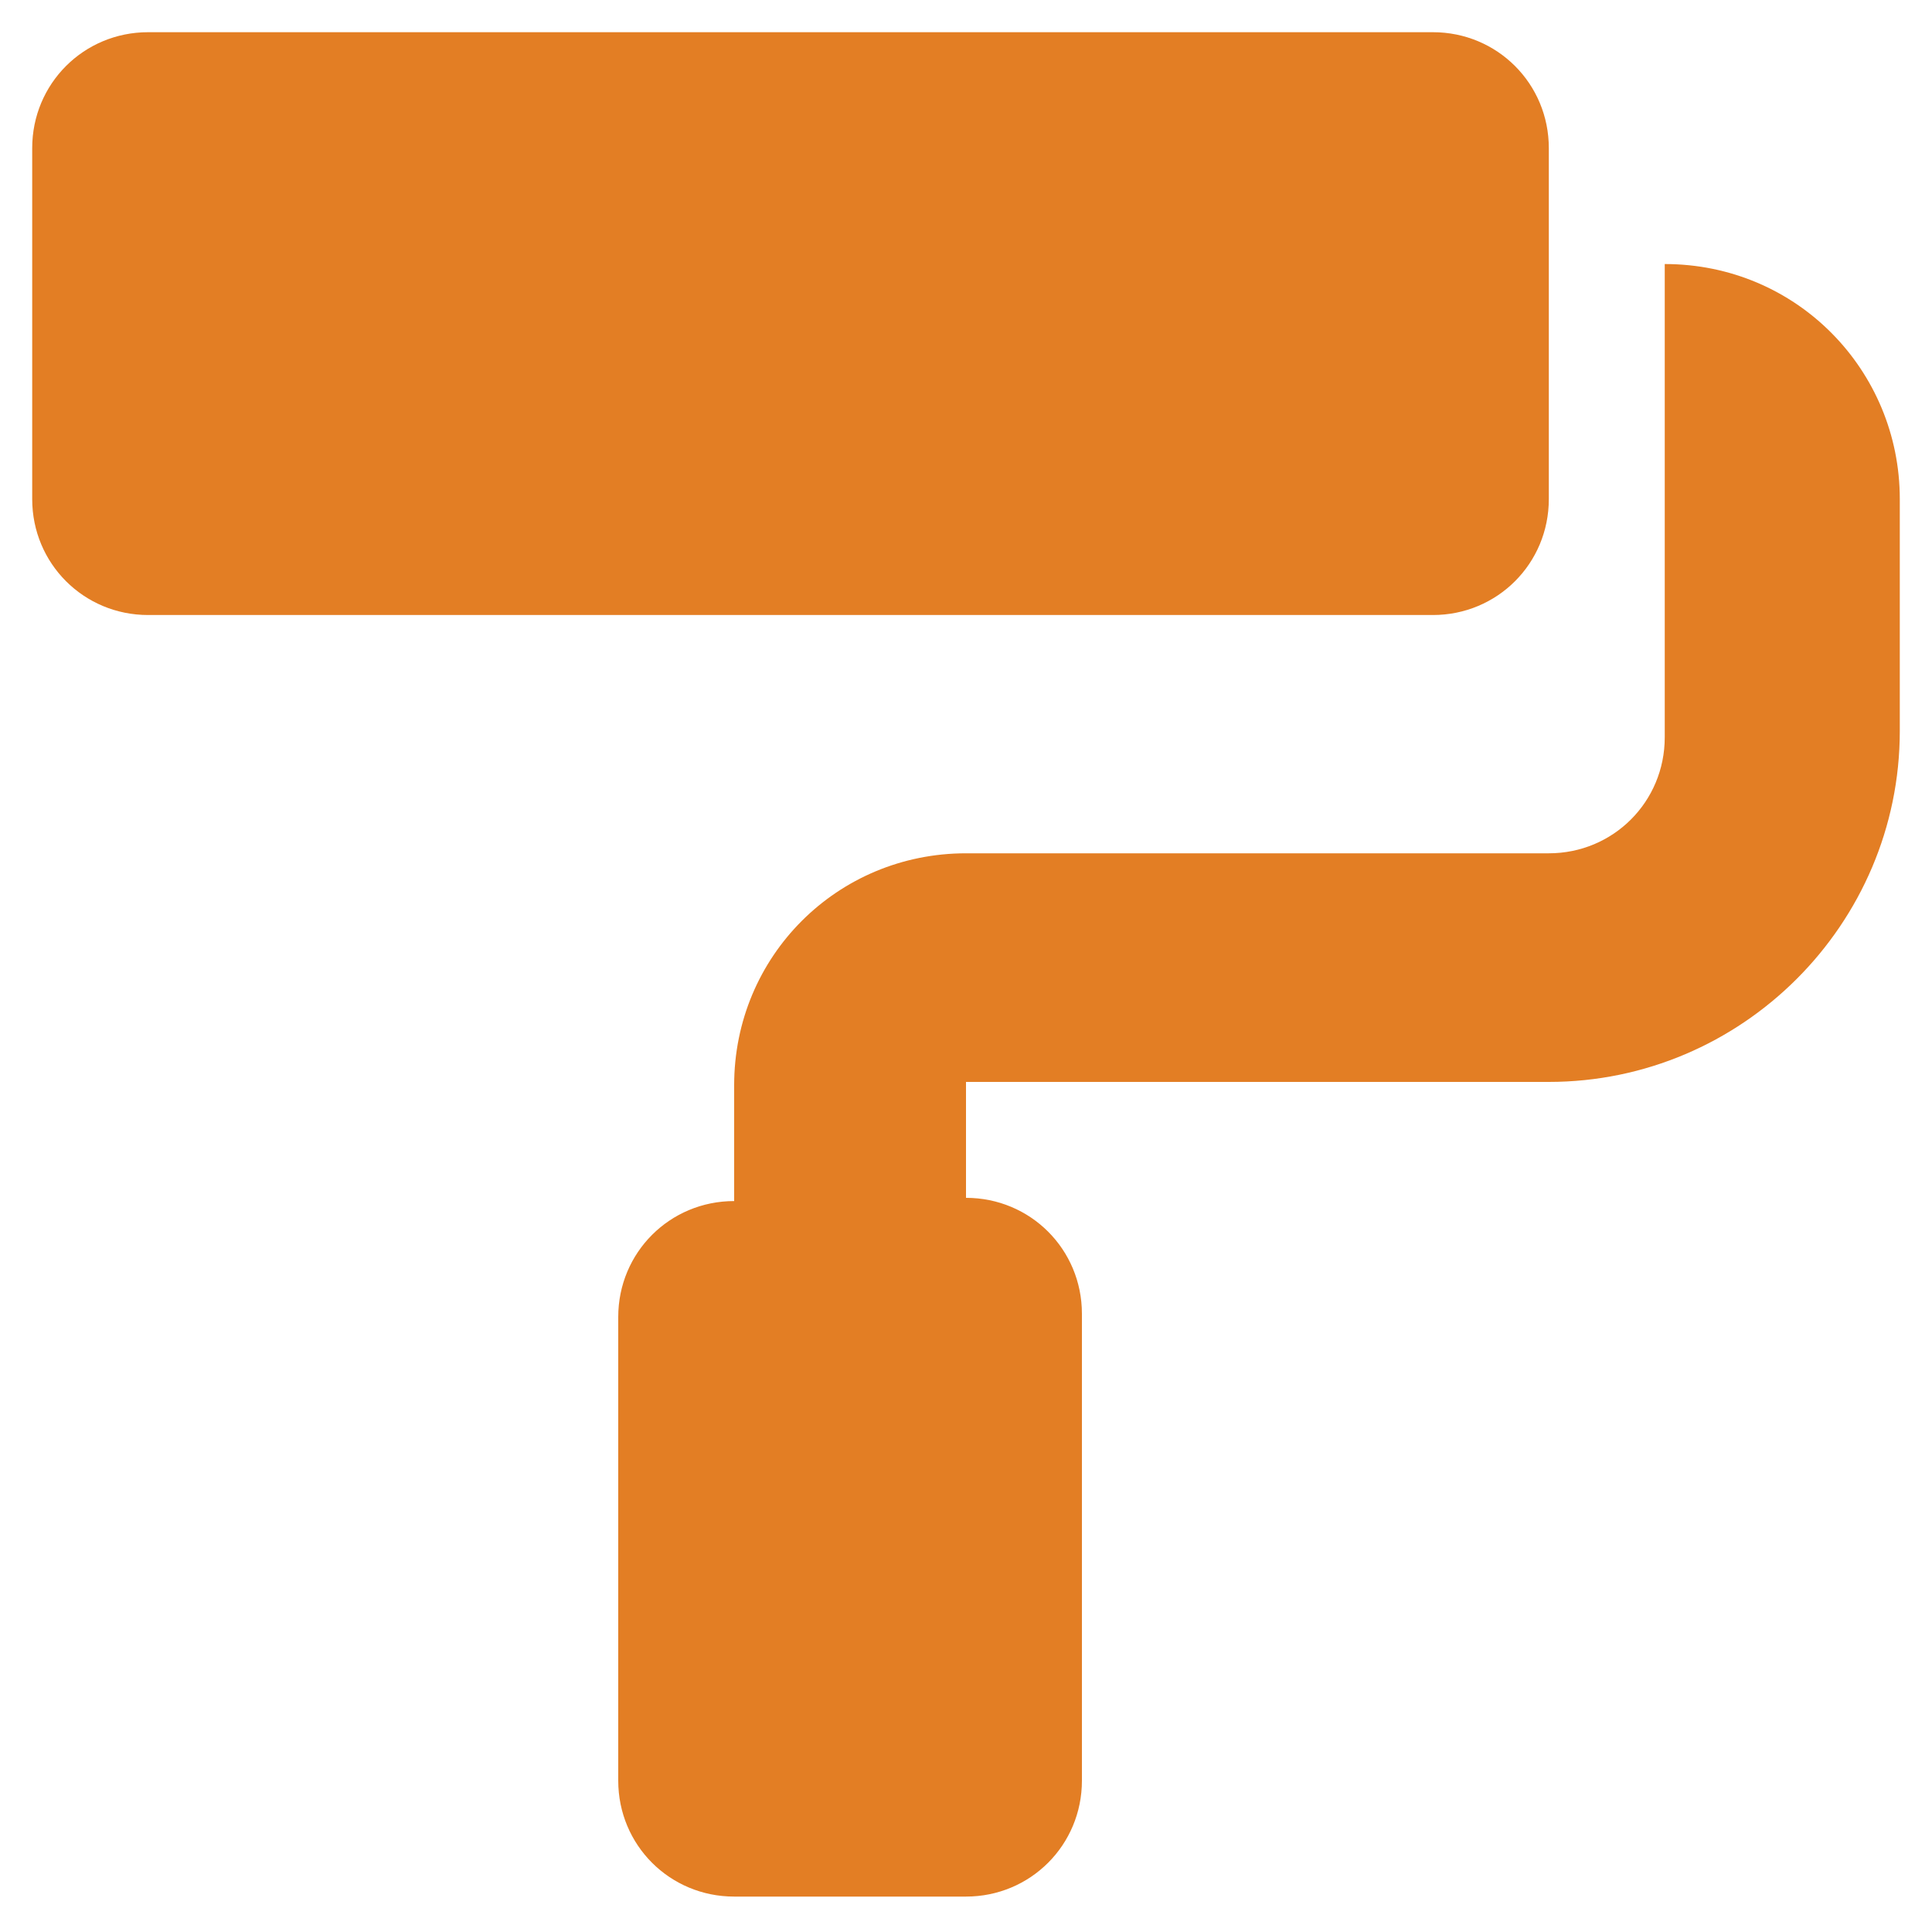
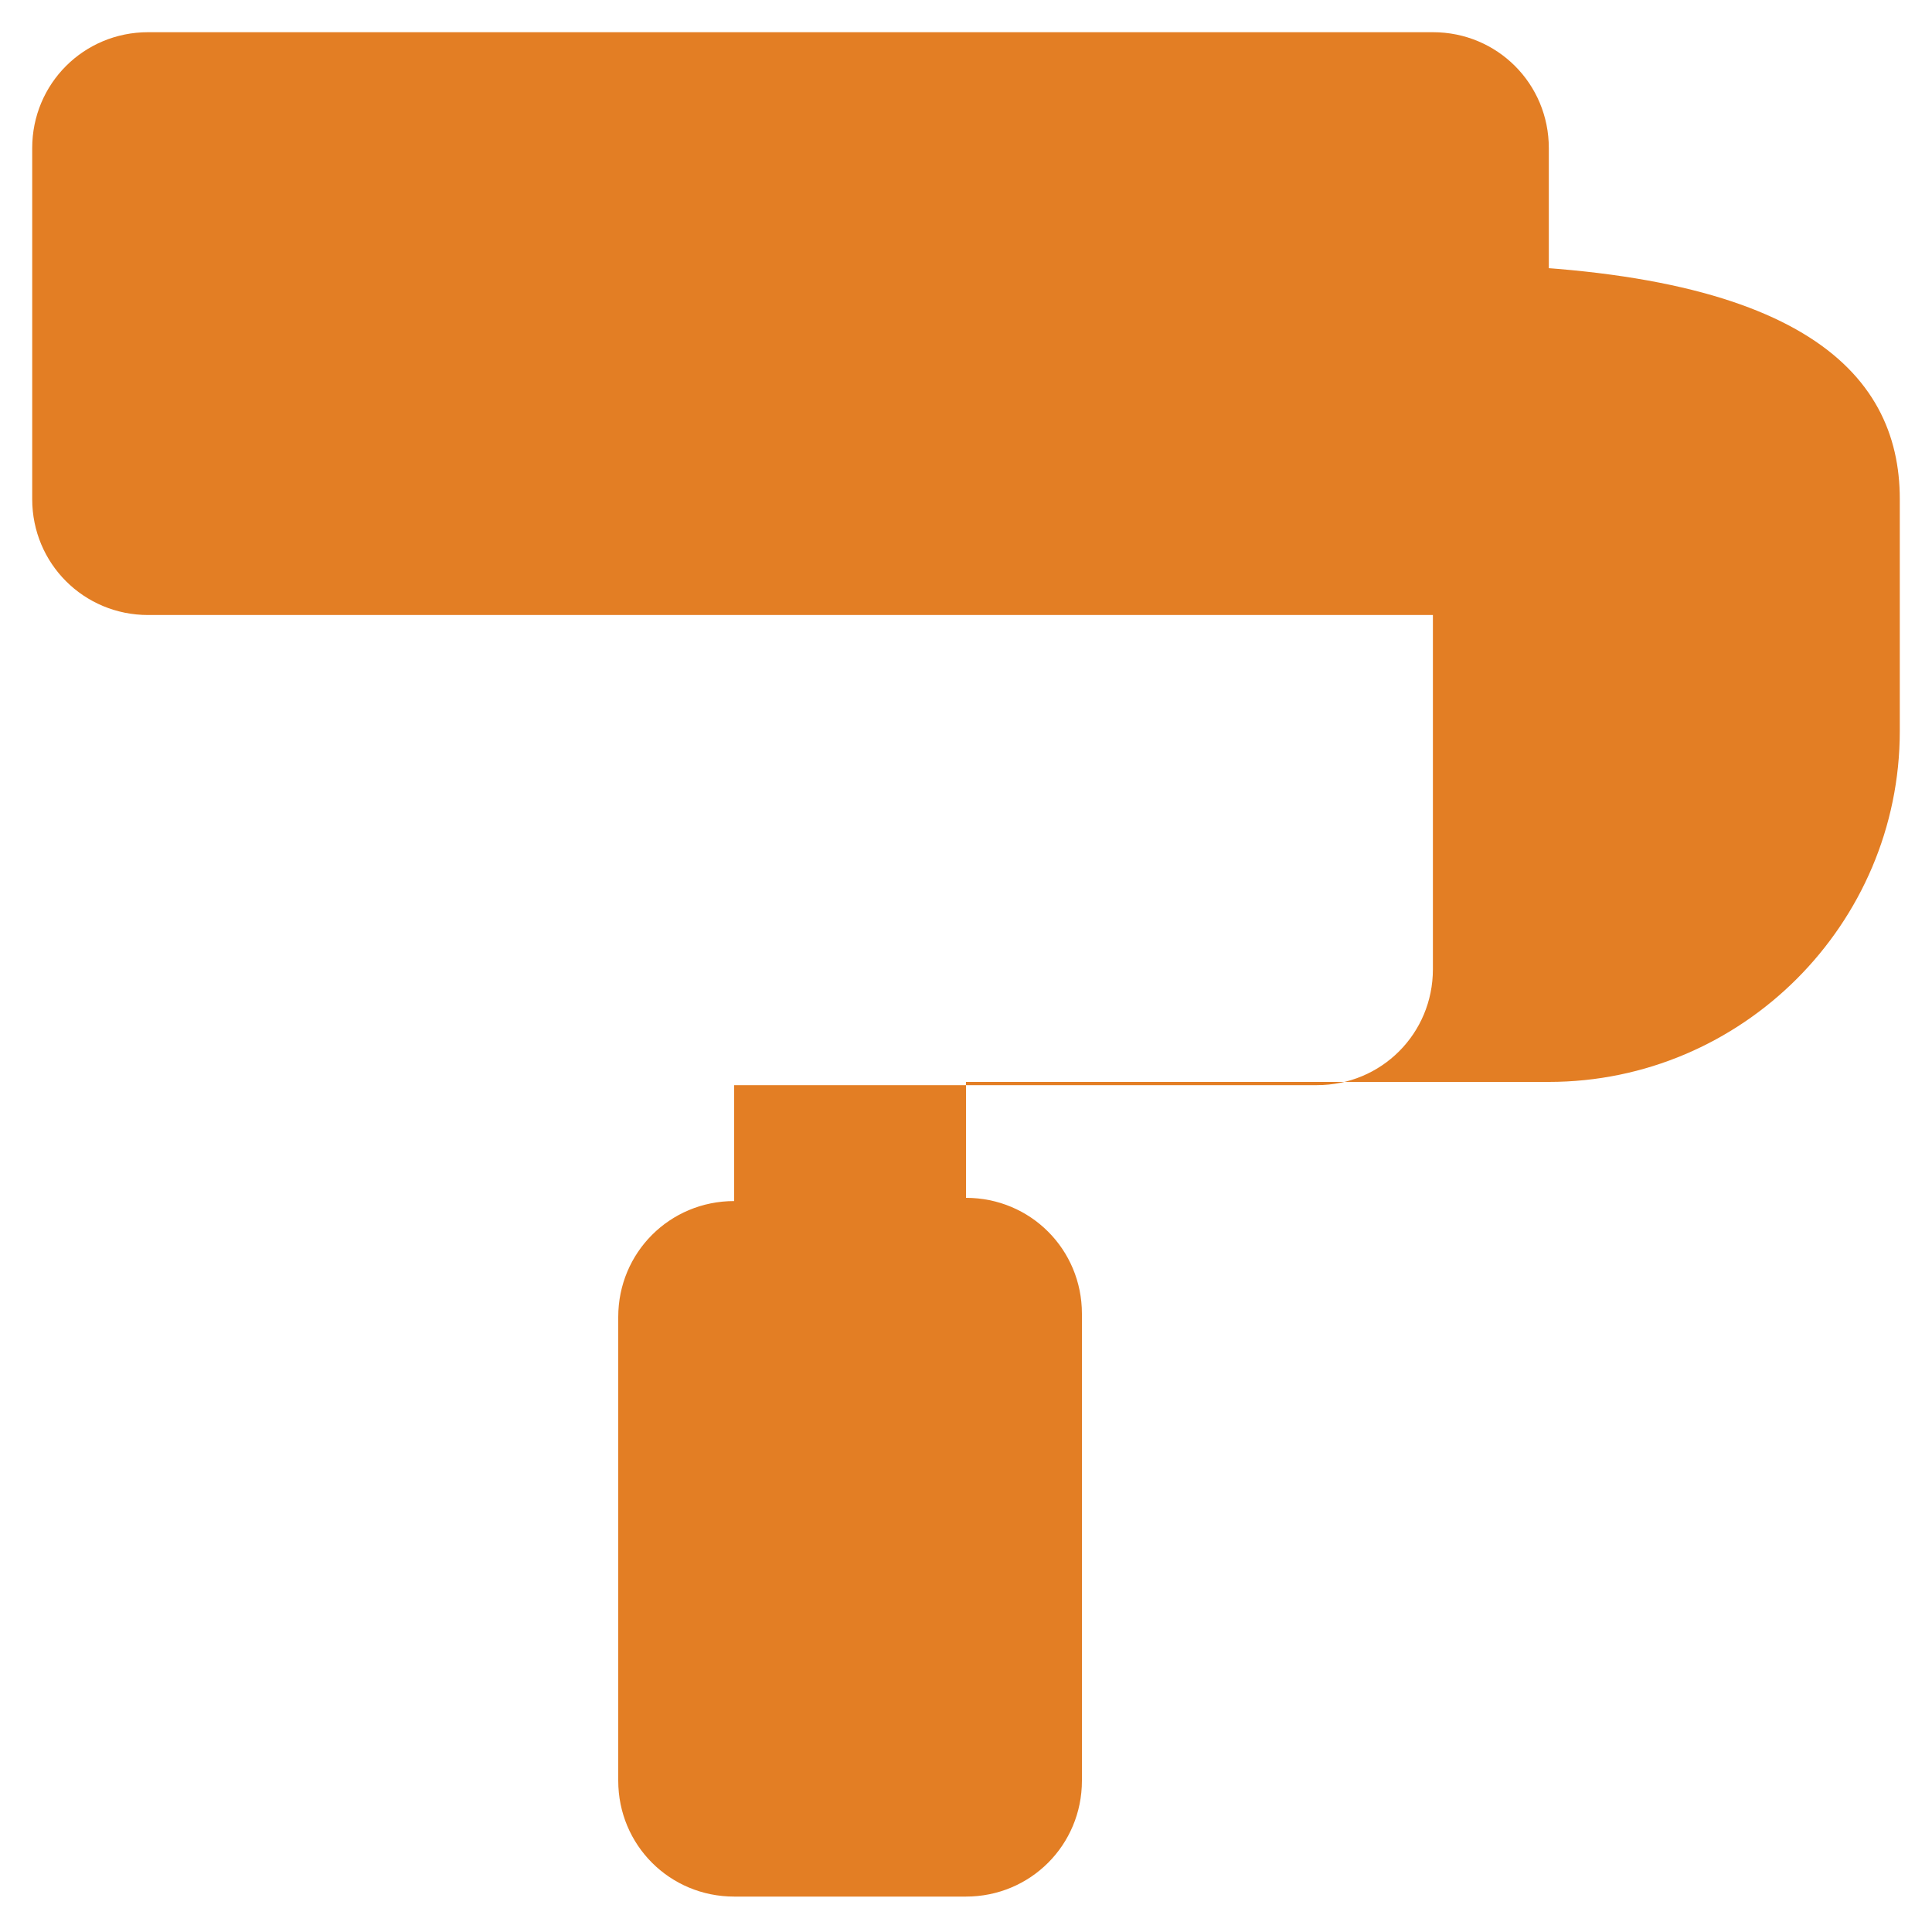
<svg xmlns="http://www.w3.org/2000/svg" version="1.1" id="Layer_1" x="0px" y="0px" viewBox="0 0 60 60" style="enable-background:new 0 0 60 60;" xml:space="preserve">
  <style type="text/css">
	.st0{fill:#E37E24;}
</style>
  <g>
-     <path class="st0" d="M44.5,19.1H4.6c-2,0-3.6-1.6-3.6-3.6V4.6C1,2.6,2.6,1,4.6,1h39.9c2,0,3.6,1.6,3.6,3.6v10.9   C48.1,17.5,46.5,19.1,44.5,19.1z M59,15.5v7.2c0,6-4.9,10.9-10.9,10.9H30v3.6c2,0,3.6,1.6,3.6,3.6v14.5c0,2-1.6,3.6-3.6,3.6h-7.2   c-2,0-3.6-1.6-3.6-3.6V40.9c0-2,1.6-3.6,3.6-3.6v-3.6c0-4,3.2-7.2,7.2-7.2h18.1c2,0,3.6-1.6,3.6-3.6V8.2C55.8,8.2,59,11.5,59,15.5z   " />
+     <path class="st0" d="M44.5,19.1H4.6c-2,0-3.6-1.6-3.6-3.6V4.6C1,2.6,2.6,1,4.6,1h39.9c2,0,3.6,1.6,3.6,3.6v10.9   C48.1,17.5,46.5,19.1,44.5,19.1z M59,15.5v7.2c0,6-4.9,10.9-10.9,10.9H30v3.6c2,0,3.6,1.6,3.6,3.6v14.5c0,2-1.6,3.6-3.6,3.6h-7.2   c-2,0-3.6-1.6-3.6-3.6V40.9c0-2,1.6-3.6,3.6-3.6v-3.6h18.1c2,0,3.6-1.6,3.6-3.6V8.2C55.8,8.2,59,11.5,59,15.5z   " />
  </g>
</svg>